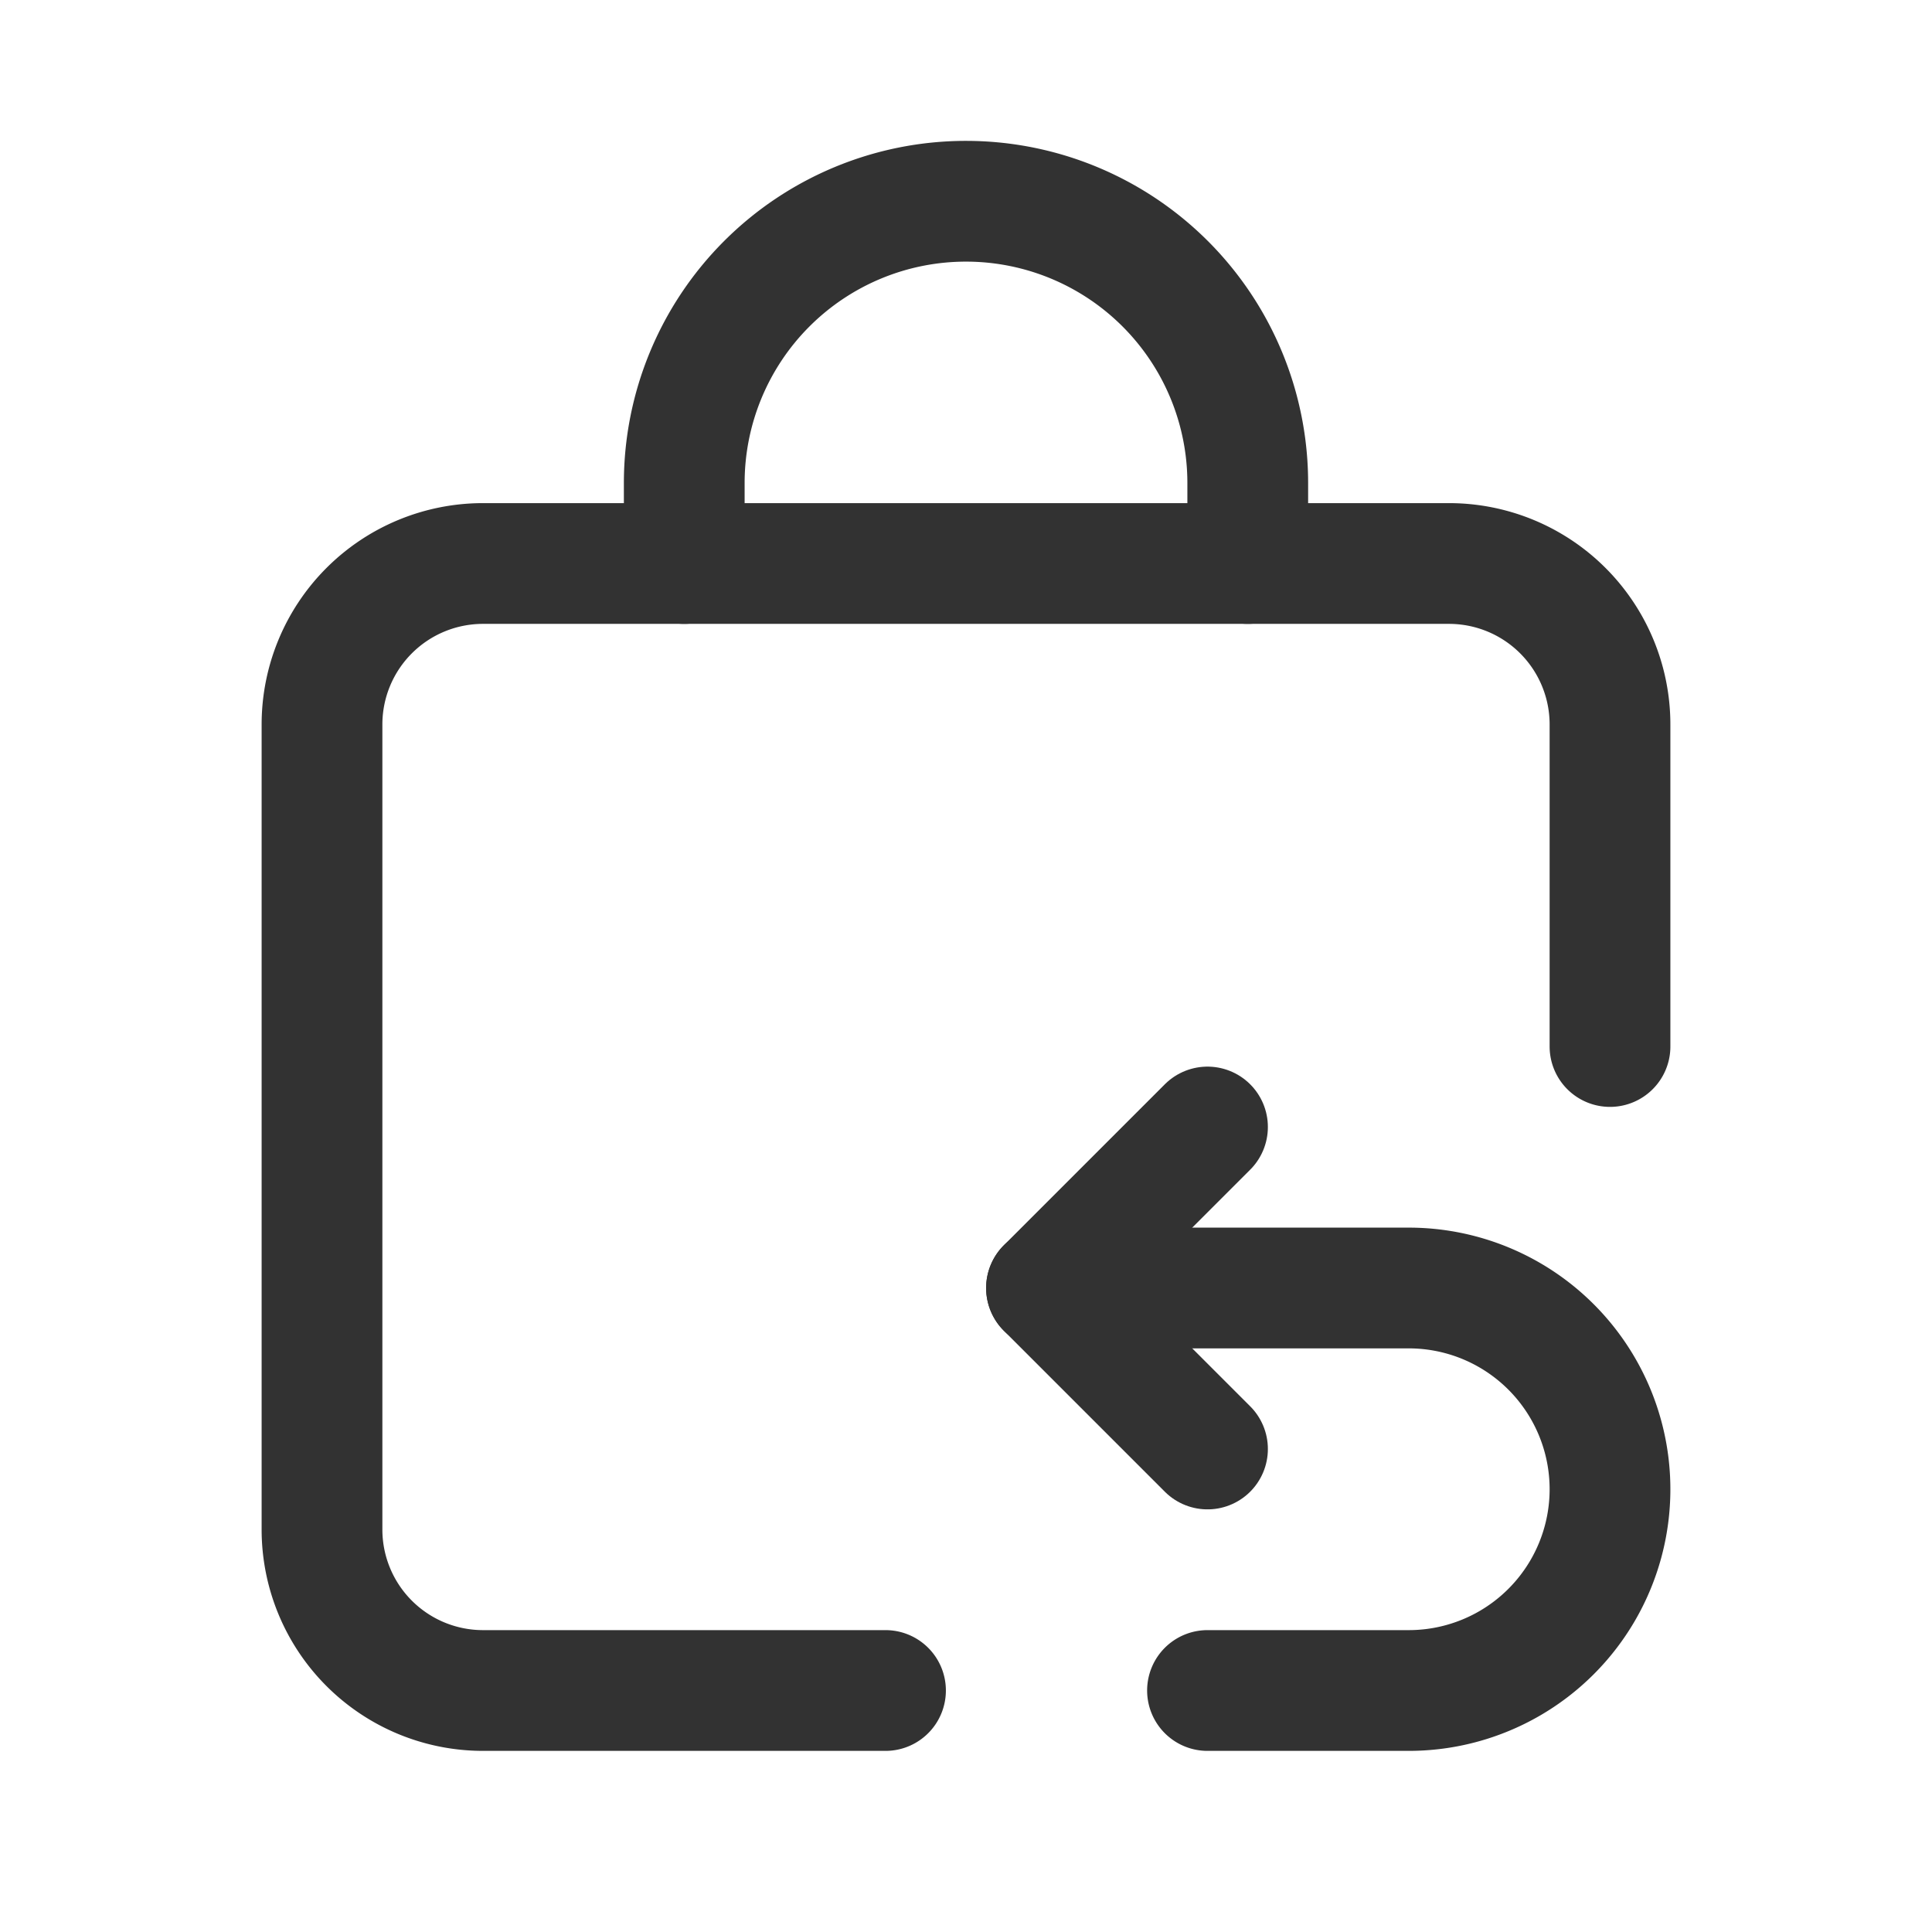
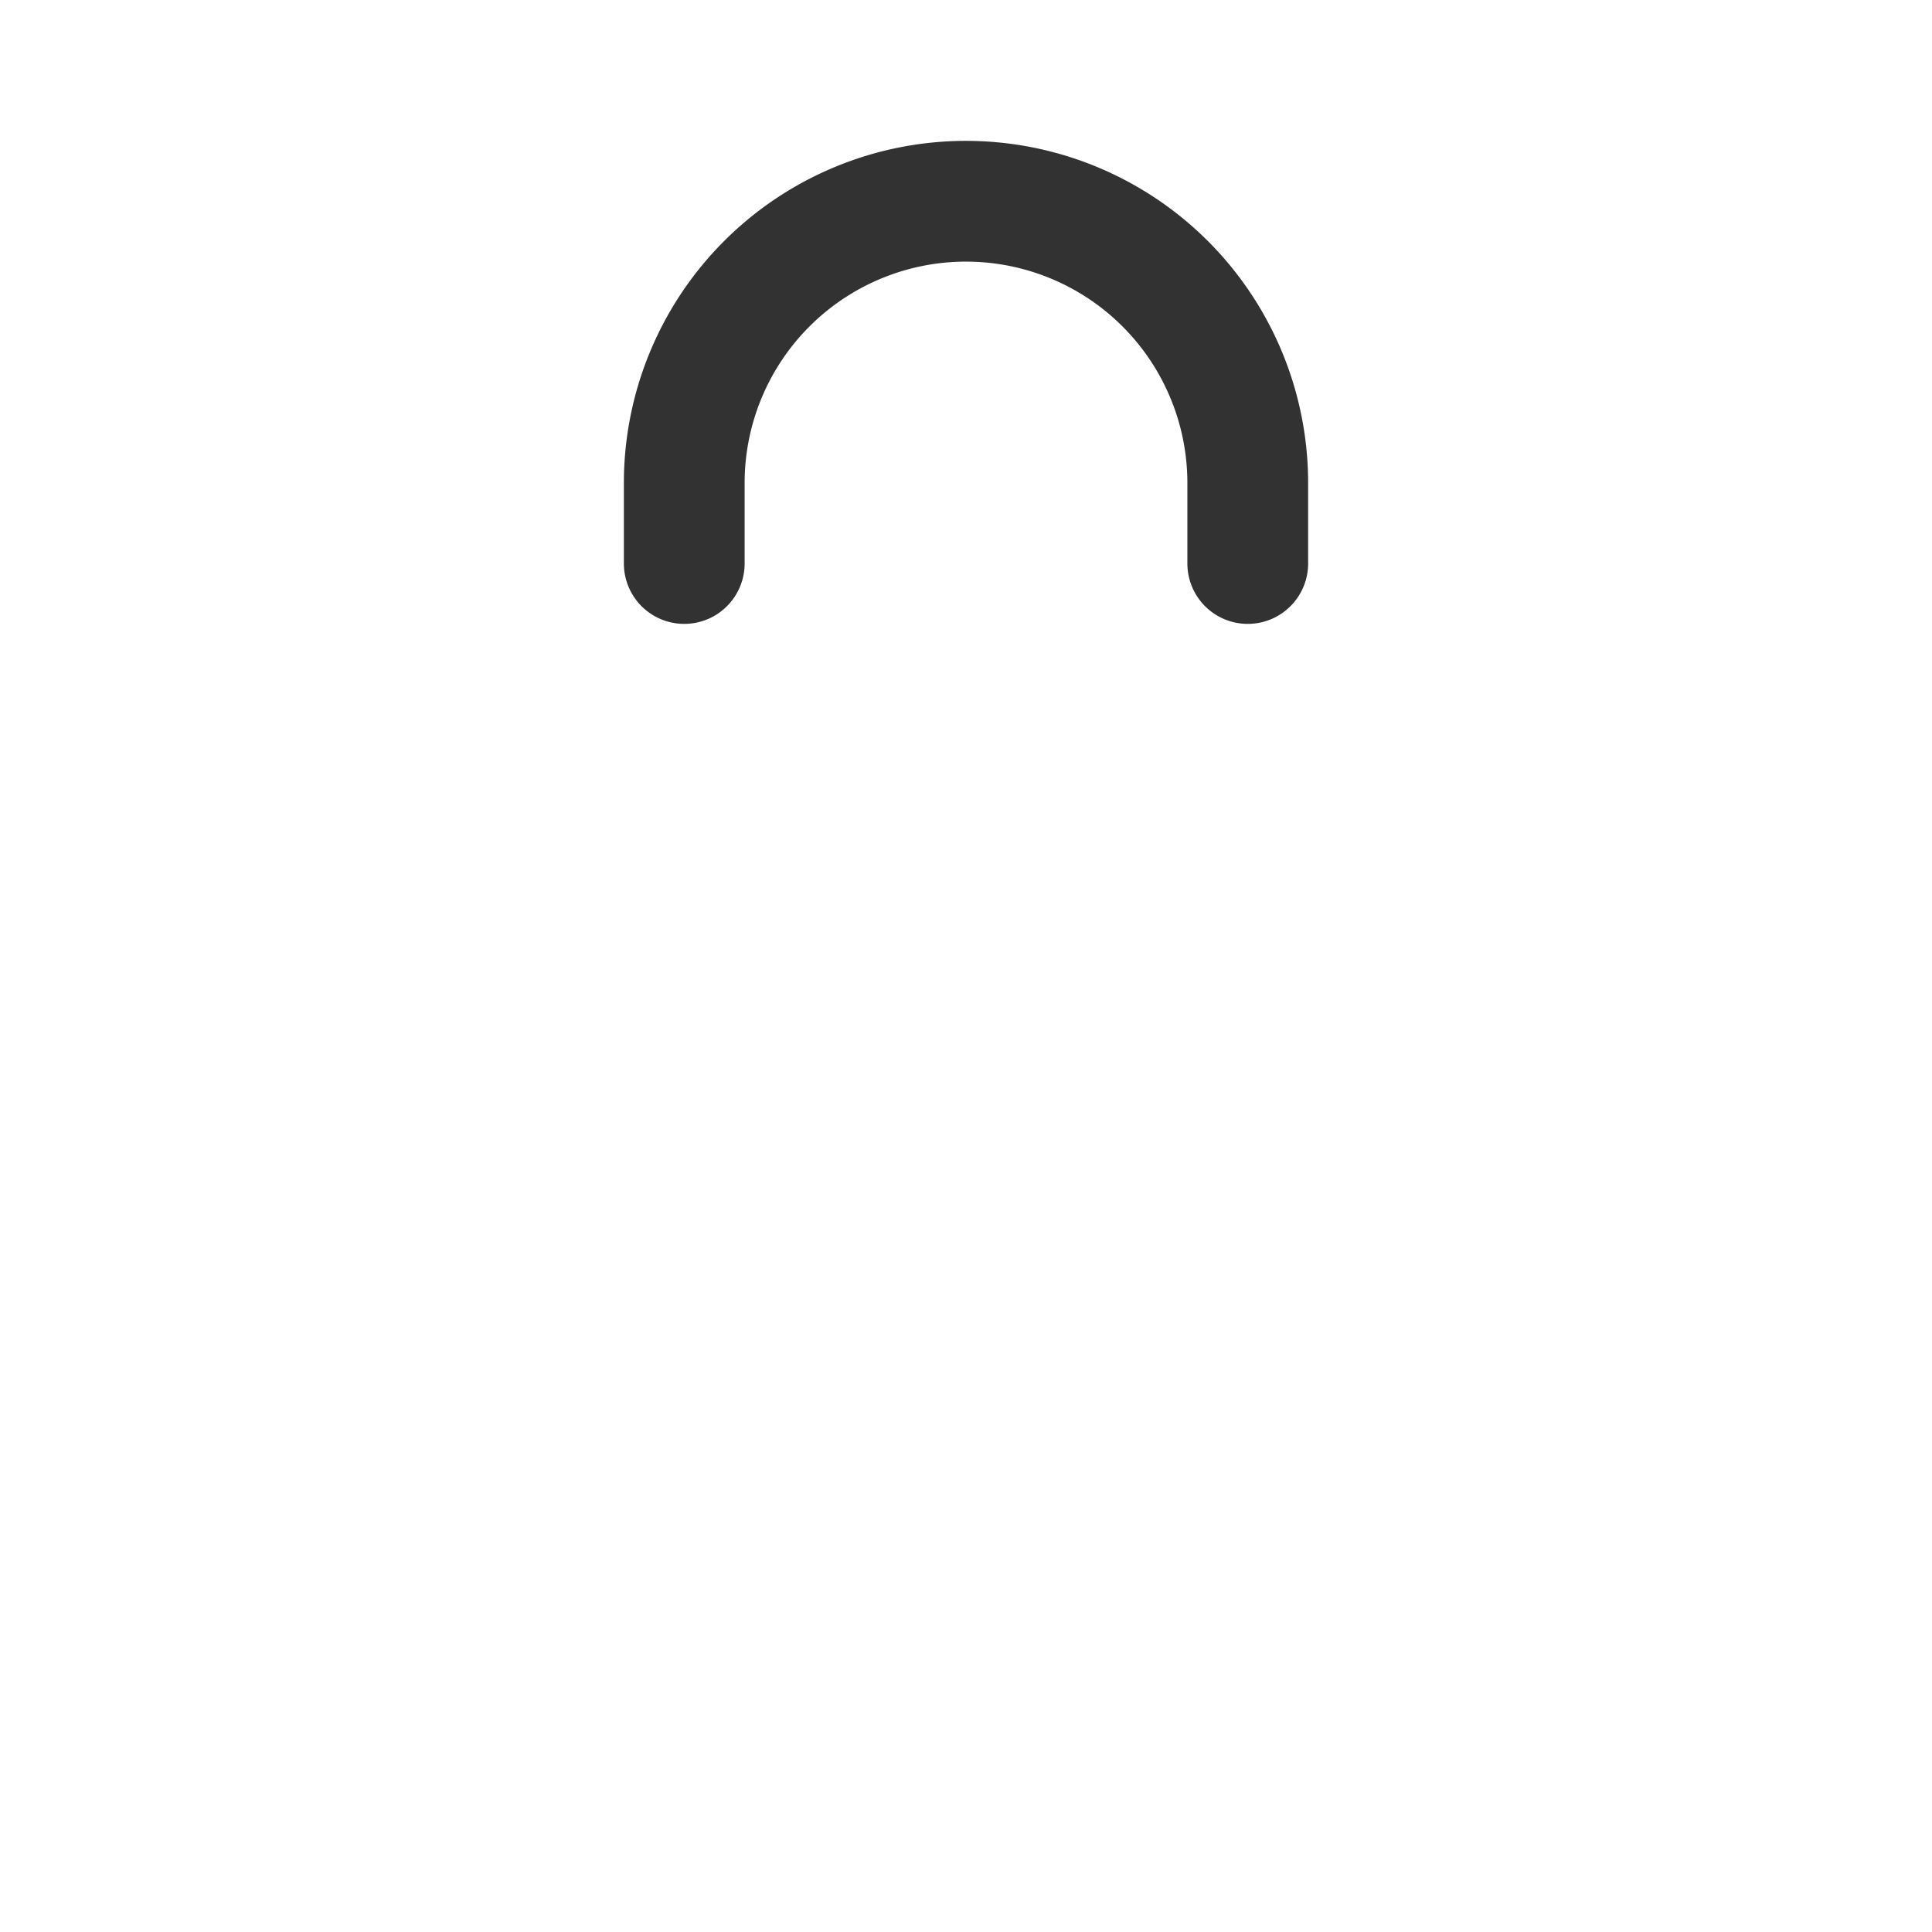
<svg xmlns="http://www.w3.org/2000/svg" viewBox="0 0 24 24" data-name="Layer 3" id="Layer_3">
-   <path stroke-width="1.5" stroke-linejoin="round" stroke-linecap="round" stroke="#323232" fill="none" d="M11,21H6a2,2,0,0,1-2-2V9A2,2,0,0,1,6,7H18a2,2,0,0,1,2,2v4" />
-   <path stroke-width="1.5" stroke-linejoin="round" stroke-linecap="round" stroke="#323232" fill="none" d="M15.5,7V6A3.5,3.5,0,0,0,12,2.5h0A3.5,3.5,0,0,0,8.5,6h0V7" />
-   <path stroke-width="1.5" stroke-linejoin="round" stroke-linecap="round" stroke="#323232" fill="none" d="M15,14l-2,2,2,2" />
-   <path stroke-width="1.5" stroke-linejoin="round" stroke-linecap="round" stroke="#323232" fill="none" d="M13,16h4.5A2.5,2.5,0,0,1,20,18.5h0A2.5,2.5,0,0,1,17.5,21H15" />
+   <path stroke-width="1.5" stroke-linejoin="round" stroke-linecap="round" stroke="#323232" fill="none" d="M15.5,7V6A3.5,3.5,0,0,0,12,2.5A3.5,3.5,0,0,0,8.5,6h0V7" />
  <path fill="none" d="M0,0H24V24H0Z" />
</svg>